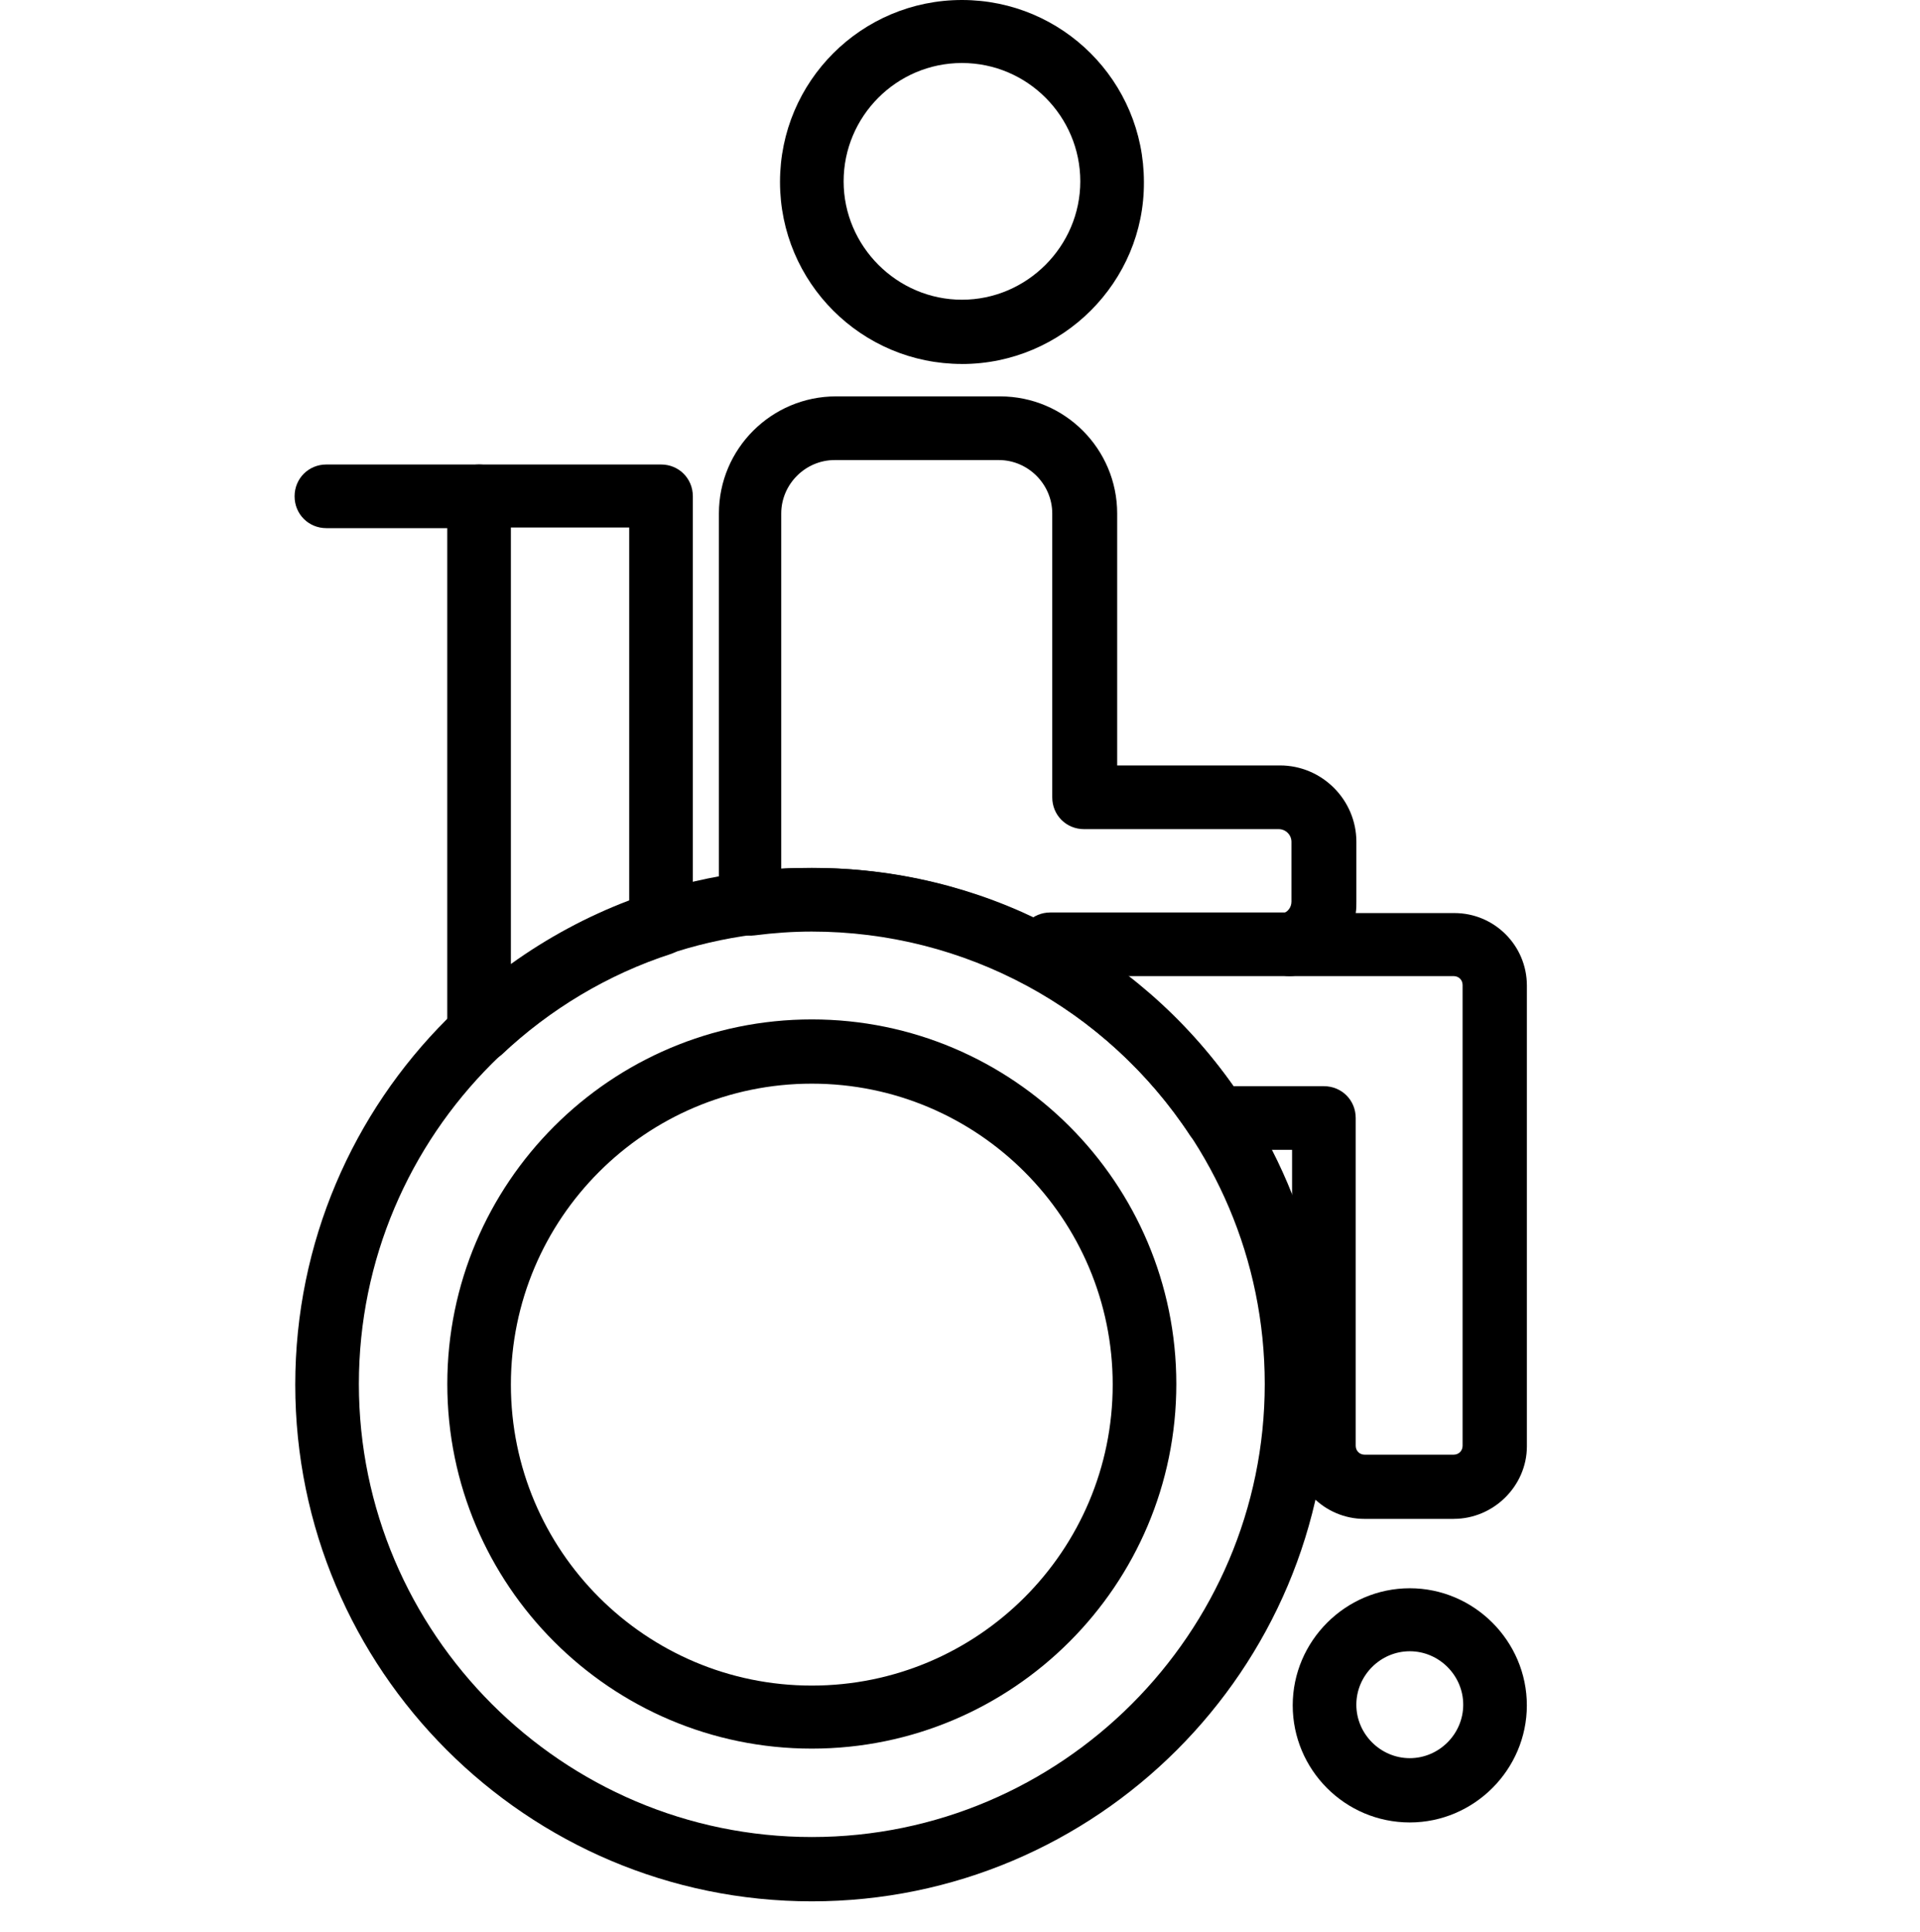
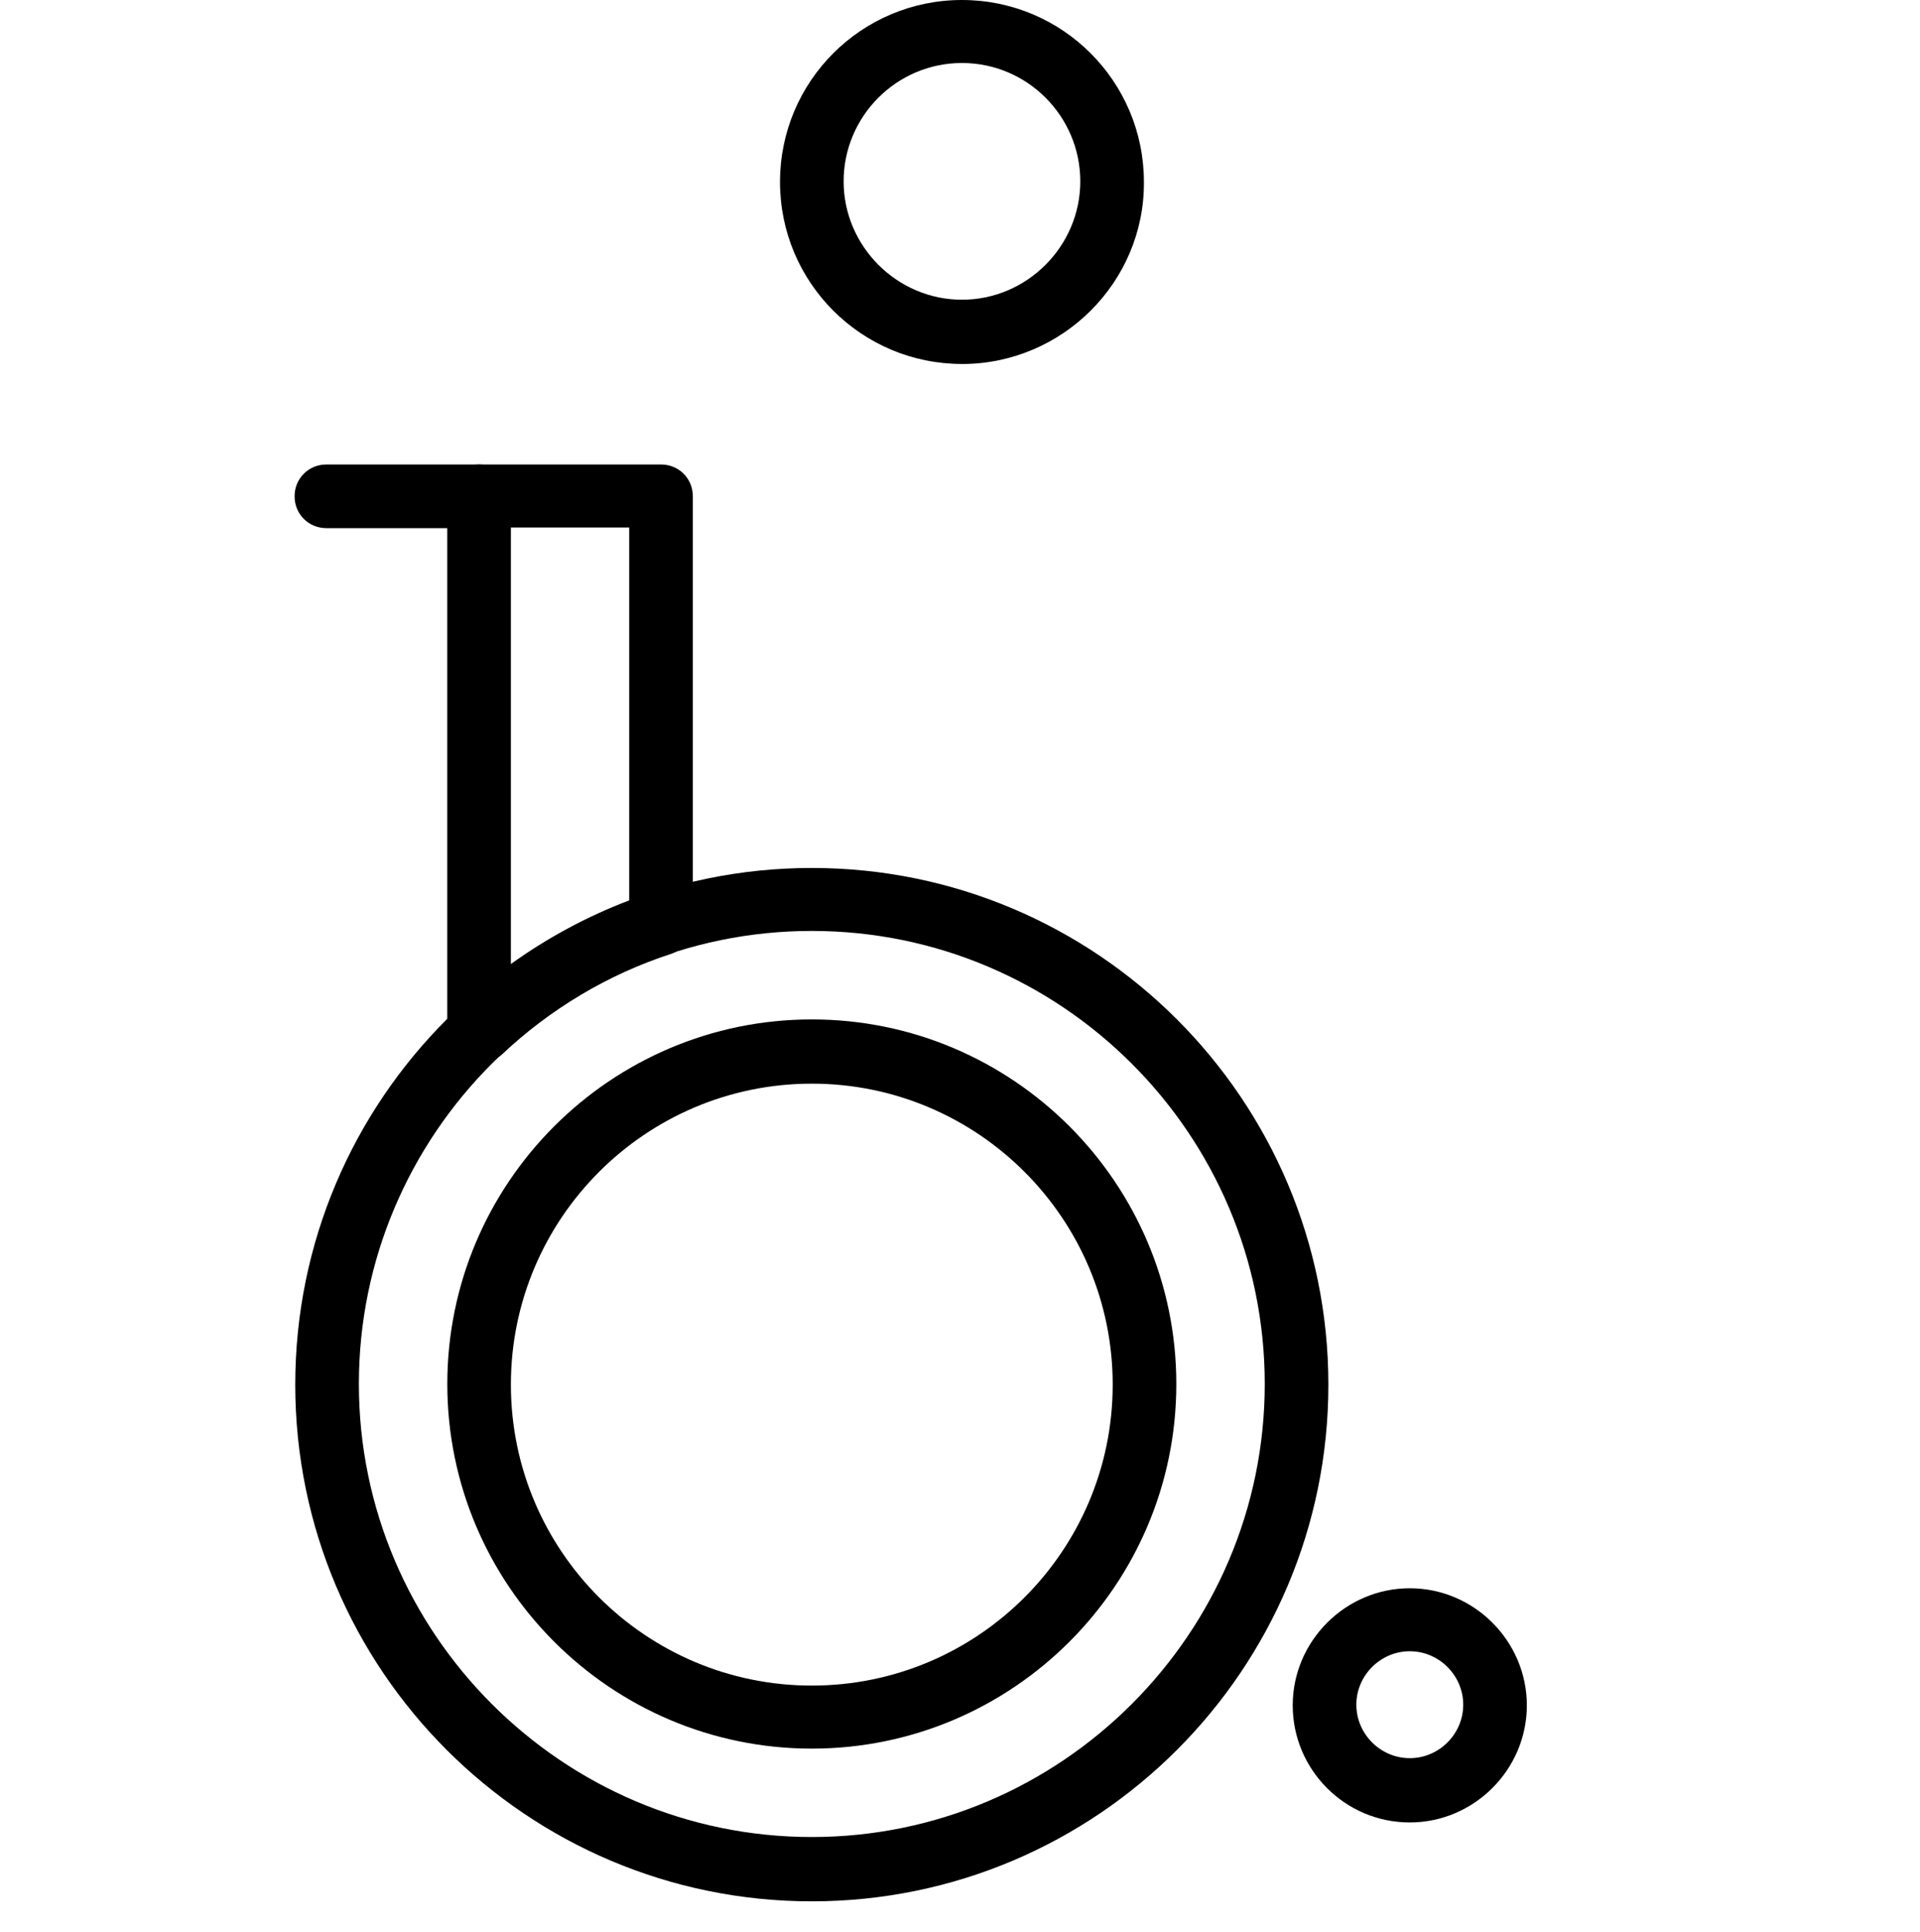
<svg xmlns="http://www.w3.org/2000/svg" id="Capa_1" data-name="Capa 1" viewBox="0 0 514.83 518">
  <defs>
    <style>
      .cls-1 {
        stroke-width: 0px;
      }
    </style>
  </defs>
  <path class="cls-1" d="M217.68,509.7c-76.42,0-138.51-62.09-138.51-138.51s62.09-138.51,138.51-138.51,138.51,62.09,138.51,138.51-62.09,138.51-138.51,138.51ZM217.68,249.56c-67.04,0-121.45,54.59-121.45,121.45s54.59,121.45,121.45,121.45,121.45-54.59,121.45-121.45c0-66.87-54.42-121.45-121.45-121.45Z" />
  <path class="cls-1" d="M217.68,468.76c-53.9,0-97.74-43.84-97.74-97.74s43.84-97.74,97.74-97.74,97.74,43.84,97.74,97.74-43.84,97.74-97.74,97.74ZM217.68,290.5c-44.52,0-80.69,36.16-80.69,80.68s36.16,80.68,80.69,80.68,80.68-36.16,80.68-80.68-36.16-80.68-80.68-80.68Z" />
  <path class="cls-1" d="M128.46,141.58h-40.94c-4.78,0-8.53-3.75-8.53-8.53s3.75-8.53,8.53-8.53h40.94c4.78,0,8.53,3.75,8.53,8.53s-3.75,8.53-8.53,8.53Z" />
  <path class="cls-1" d="M257.94,97.57c-26.95,0-48.79-21.83-48.79-48.79S230.98,0,257.94,0s48.79,21.83,48.79,48.79c.17,26.78-21.83,48.79-48.79,48.79ZM257.94,16.89c-17.57,0-31.73,14.33-31.73,31.73s14.33,31.73,31.73,31.73,31.73-14.33,31.73-31.73-14.16-31.73-31.73-31.73Z" />
-   <path class="cls-1" d="M345.78,261.67h-64.14c-4.78,0-8.53-3.75-8.53-8.53s3.75-8.53,8.53-8.53h64.14c4.78,0,8.53,3.75,8.53,8.53s-3.75,8.53-8.53,8.53Z" />
  <path class="cls-1" d="M128.46,285.04c-1.19,0-2.22-.17-3.41-.68-3.07-1.36-5.12-4.44-5.12-7.85v-143.46c0-4.78,3.75-8.53,8.53-8.53h48.79c4.78,0,8.53,3.75,8.53,8.53v114.46c0,3.75-2.39,6.99-5.8,8.19-16.89,5.46-32.58,14.84-45.55,27.12-1.71,1.36-3.75,2.22-5.97,2.22ZM136.99,141.58v116.85c9.72-6.99,20.47-12.79,31.73-17.06v-99.96h-31.73v.17ZM177.25,247.51h0Z" />
-   <path class="cls-1" d="M389.79,407.18h-23.88c-10.75,0-19.45-8.7-19.45-19.45v-79.49h-20.13c-2.9,0-5.46-1.36-7.16-3.75-22.52-34.29-60.56-54.76-101.5-54.76-4.95,0-10.06.34-15.35,1.02-2.39.34-4.95-.51-6.65-2.05-1.88-1.54-2.9-3.92-2.9-6.48v-104.57c0-17.4,14.16-31.39,31.39-31.39h44.01c17.4,0,31.39,14.16,31.39,31.39v67.55h43.67c11.26,0,20.47,9.21,20.47,20.47v16.03c0,1.02,0,2.05-.17,3.07h26.44c10.75,0,19.45,8.7,19.45,19.45v123.5c0,10.58-8.87,19.45-19.62,19.45ZM330.77,291.18h24.22c4.78,0,8.53,3.75,8.53,8.53v87.85c0,1.36,1.02,2.39,2.39,2.39h23.88c1.36,0,2.39-1.02,2.39-2.39v-123.5c0-1.36-1.02-2.39-2.39-2.39h-44.01c-4.26,0-8.02-3.24-8.53-7.51s2.39-8.36,6.48-9.21c1.54-.34,2.56-1.71,2.56-3.24v-16.03c0-1.88-1.54-3.41-3.41-3.41h-52.2c-4.78,0-8.53-3.75-8.53-8.53v-76.08c0-7.85-6.48-14.33-14.33-14.33h-44.01c-7.85,0-14.33,6.48-14.33,14.33v95.18c2.73-.17,5.29-.17,8.02-.17,45.37-.17,87.34,21.66,113.27,58.51Z" />
  <path class="cls-1" d="M378.02,488.55c-17.4,0-31.39-14.16-31.39-31.39s14.16-31.39,31.39-31.39,31.39,14.16,31.39,31.39-14.16,31.39-31.39,31.39ZM378.02,442.66c-7.85,0-14.33,6.48-14.33,14.33s6.48,14.33,14.33,14.33,14.33-6.48,14.33-14.33-6.48-14.33-14.33-14.33Z" />
</svg>